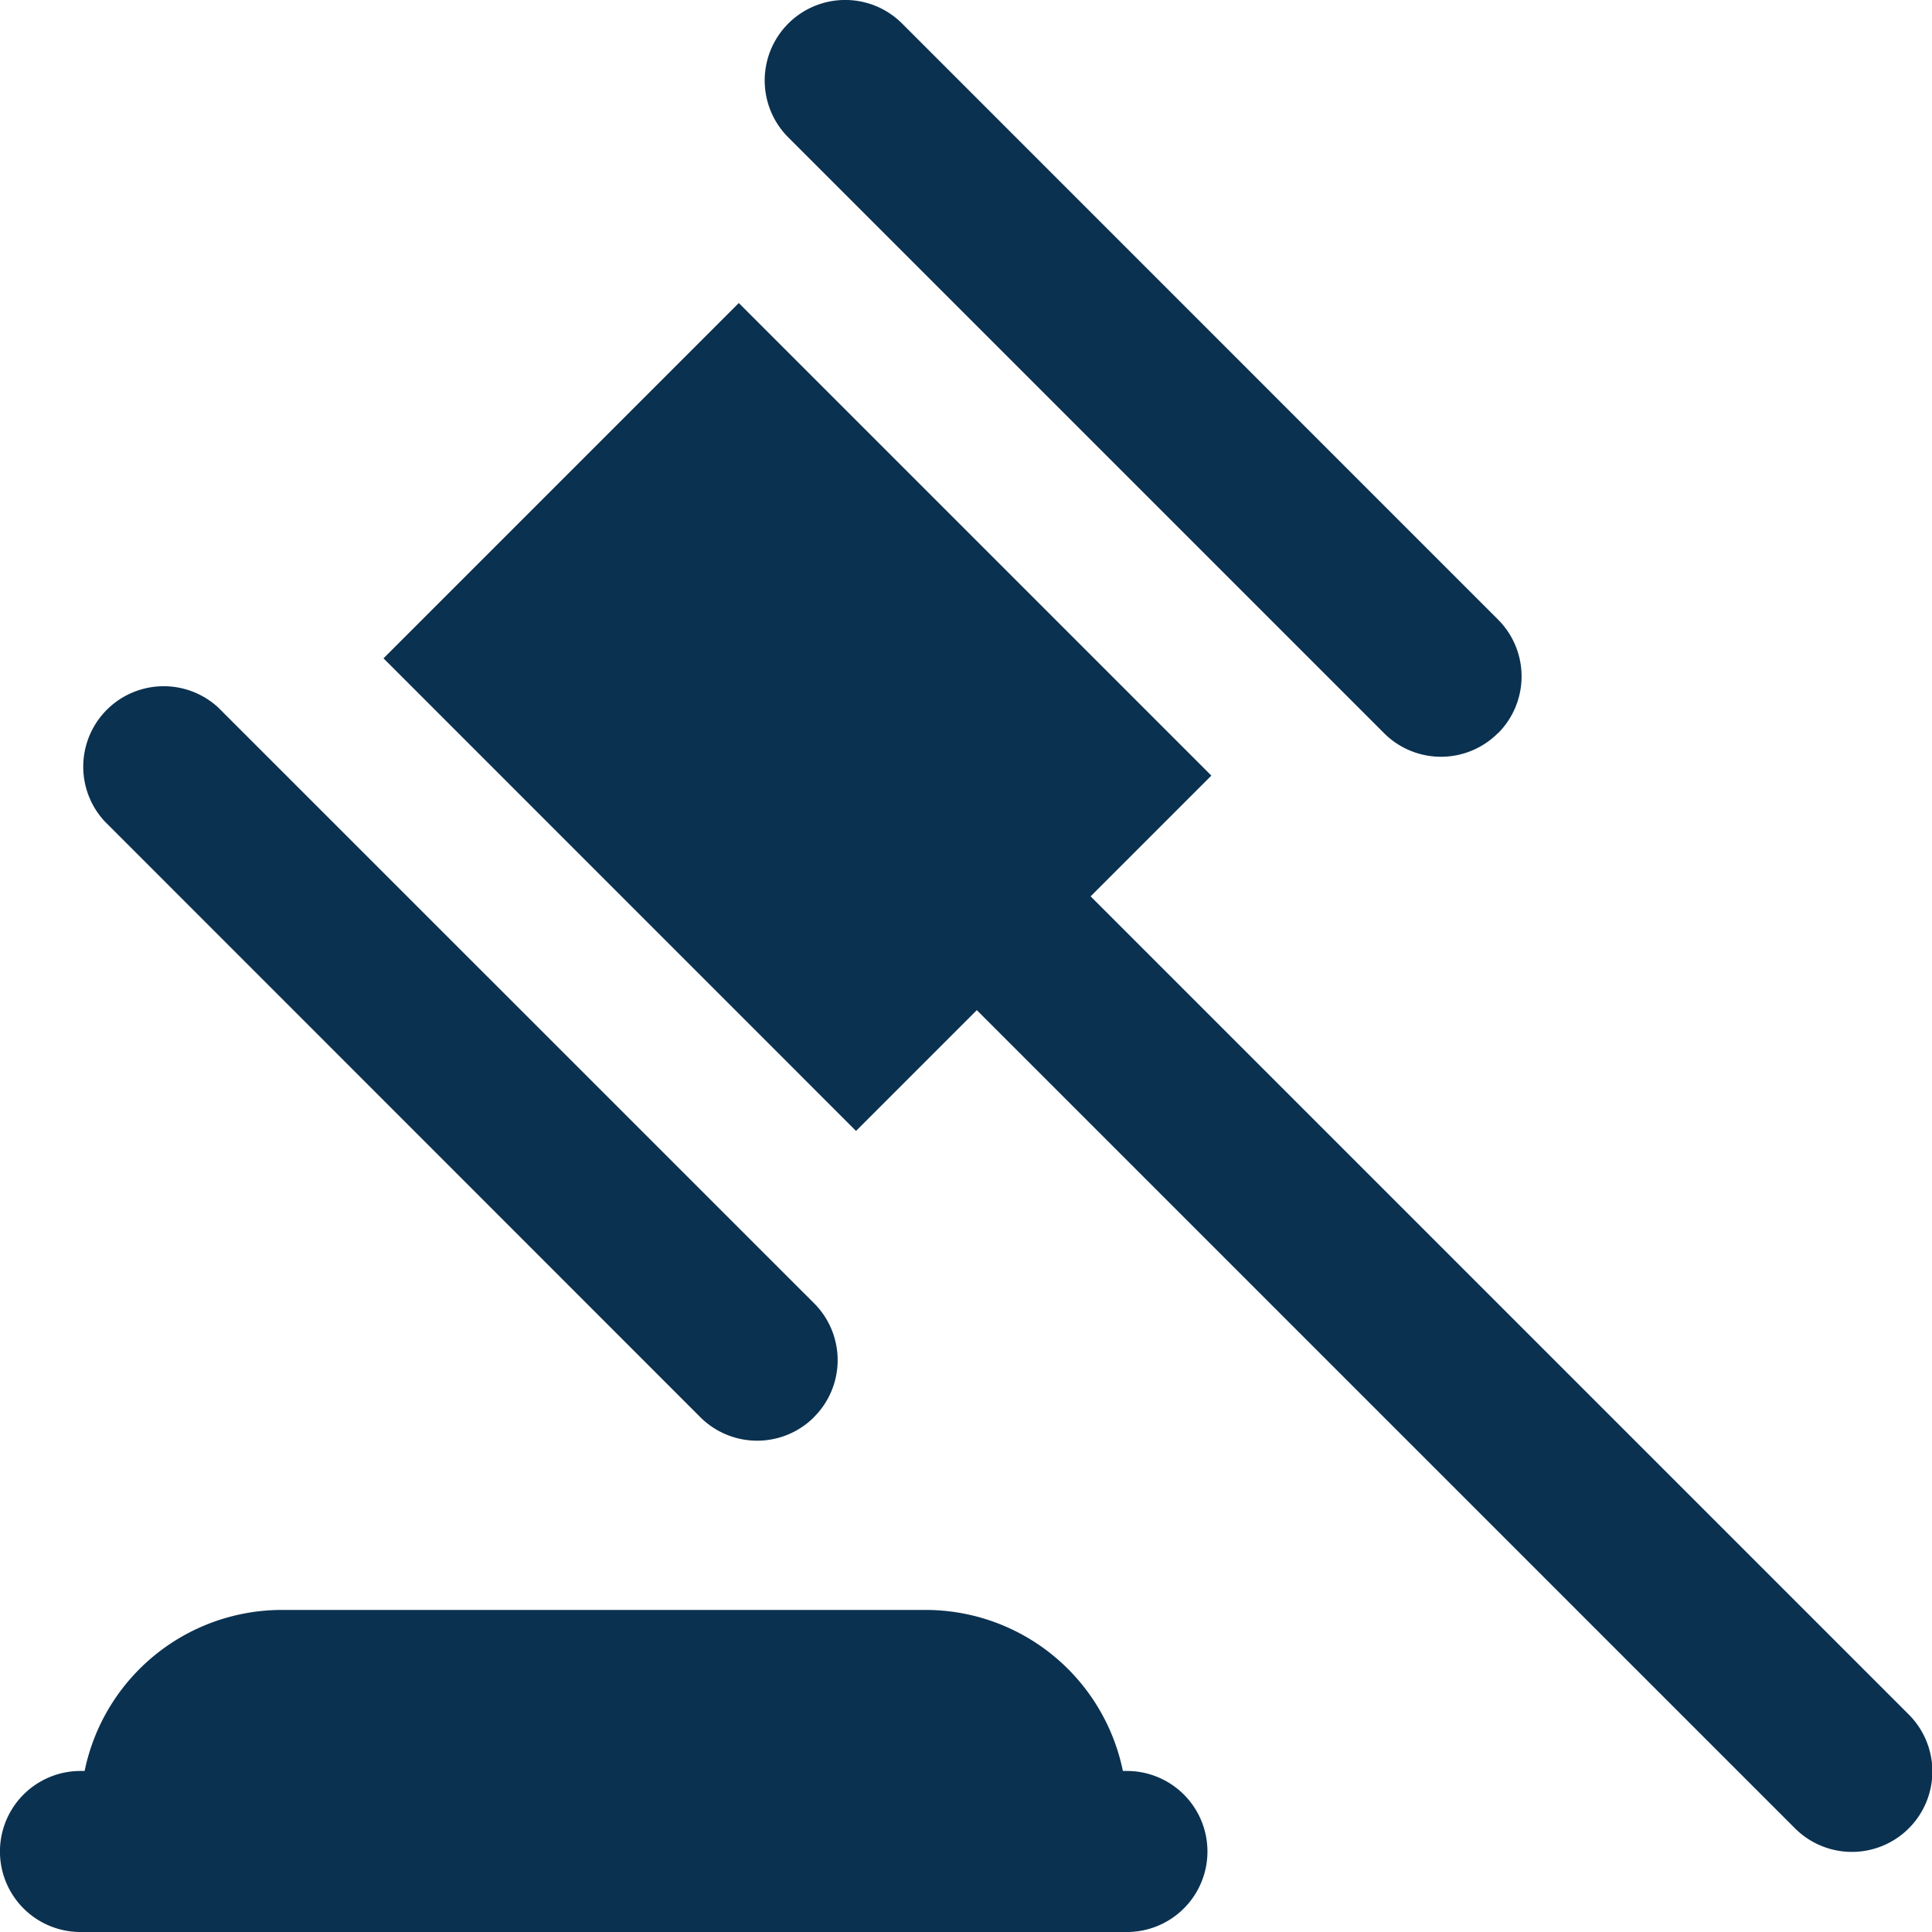
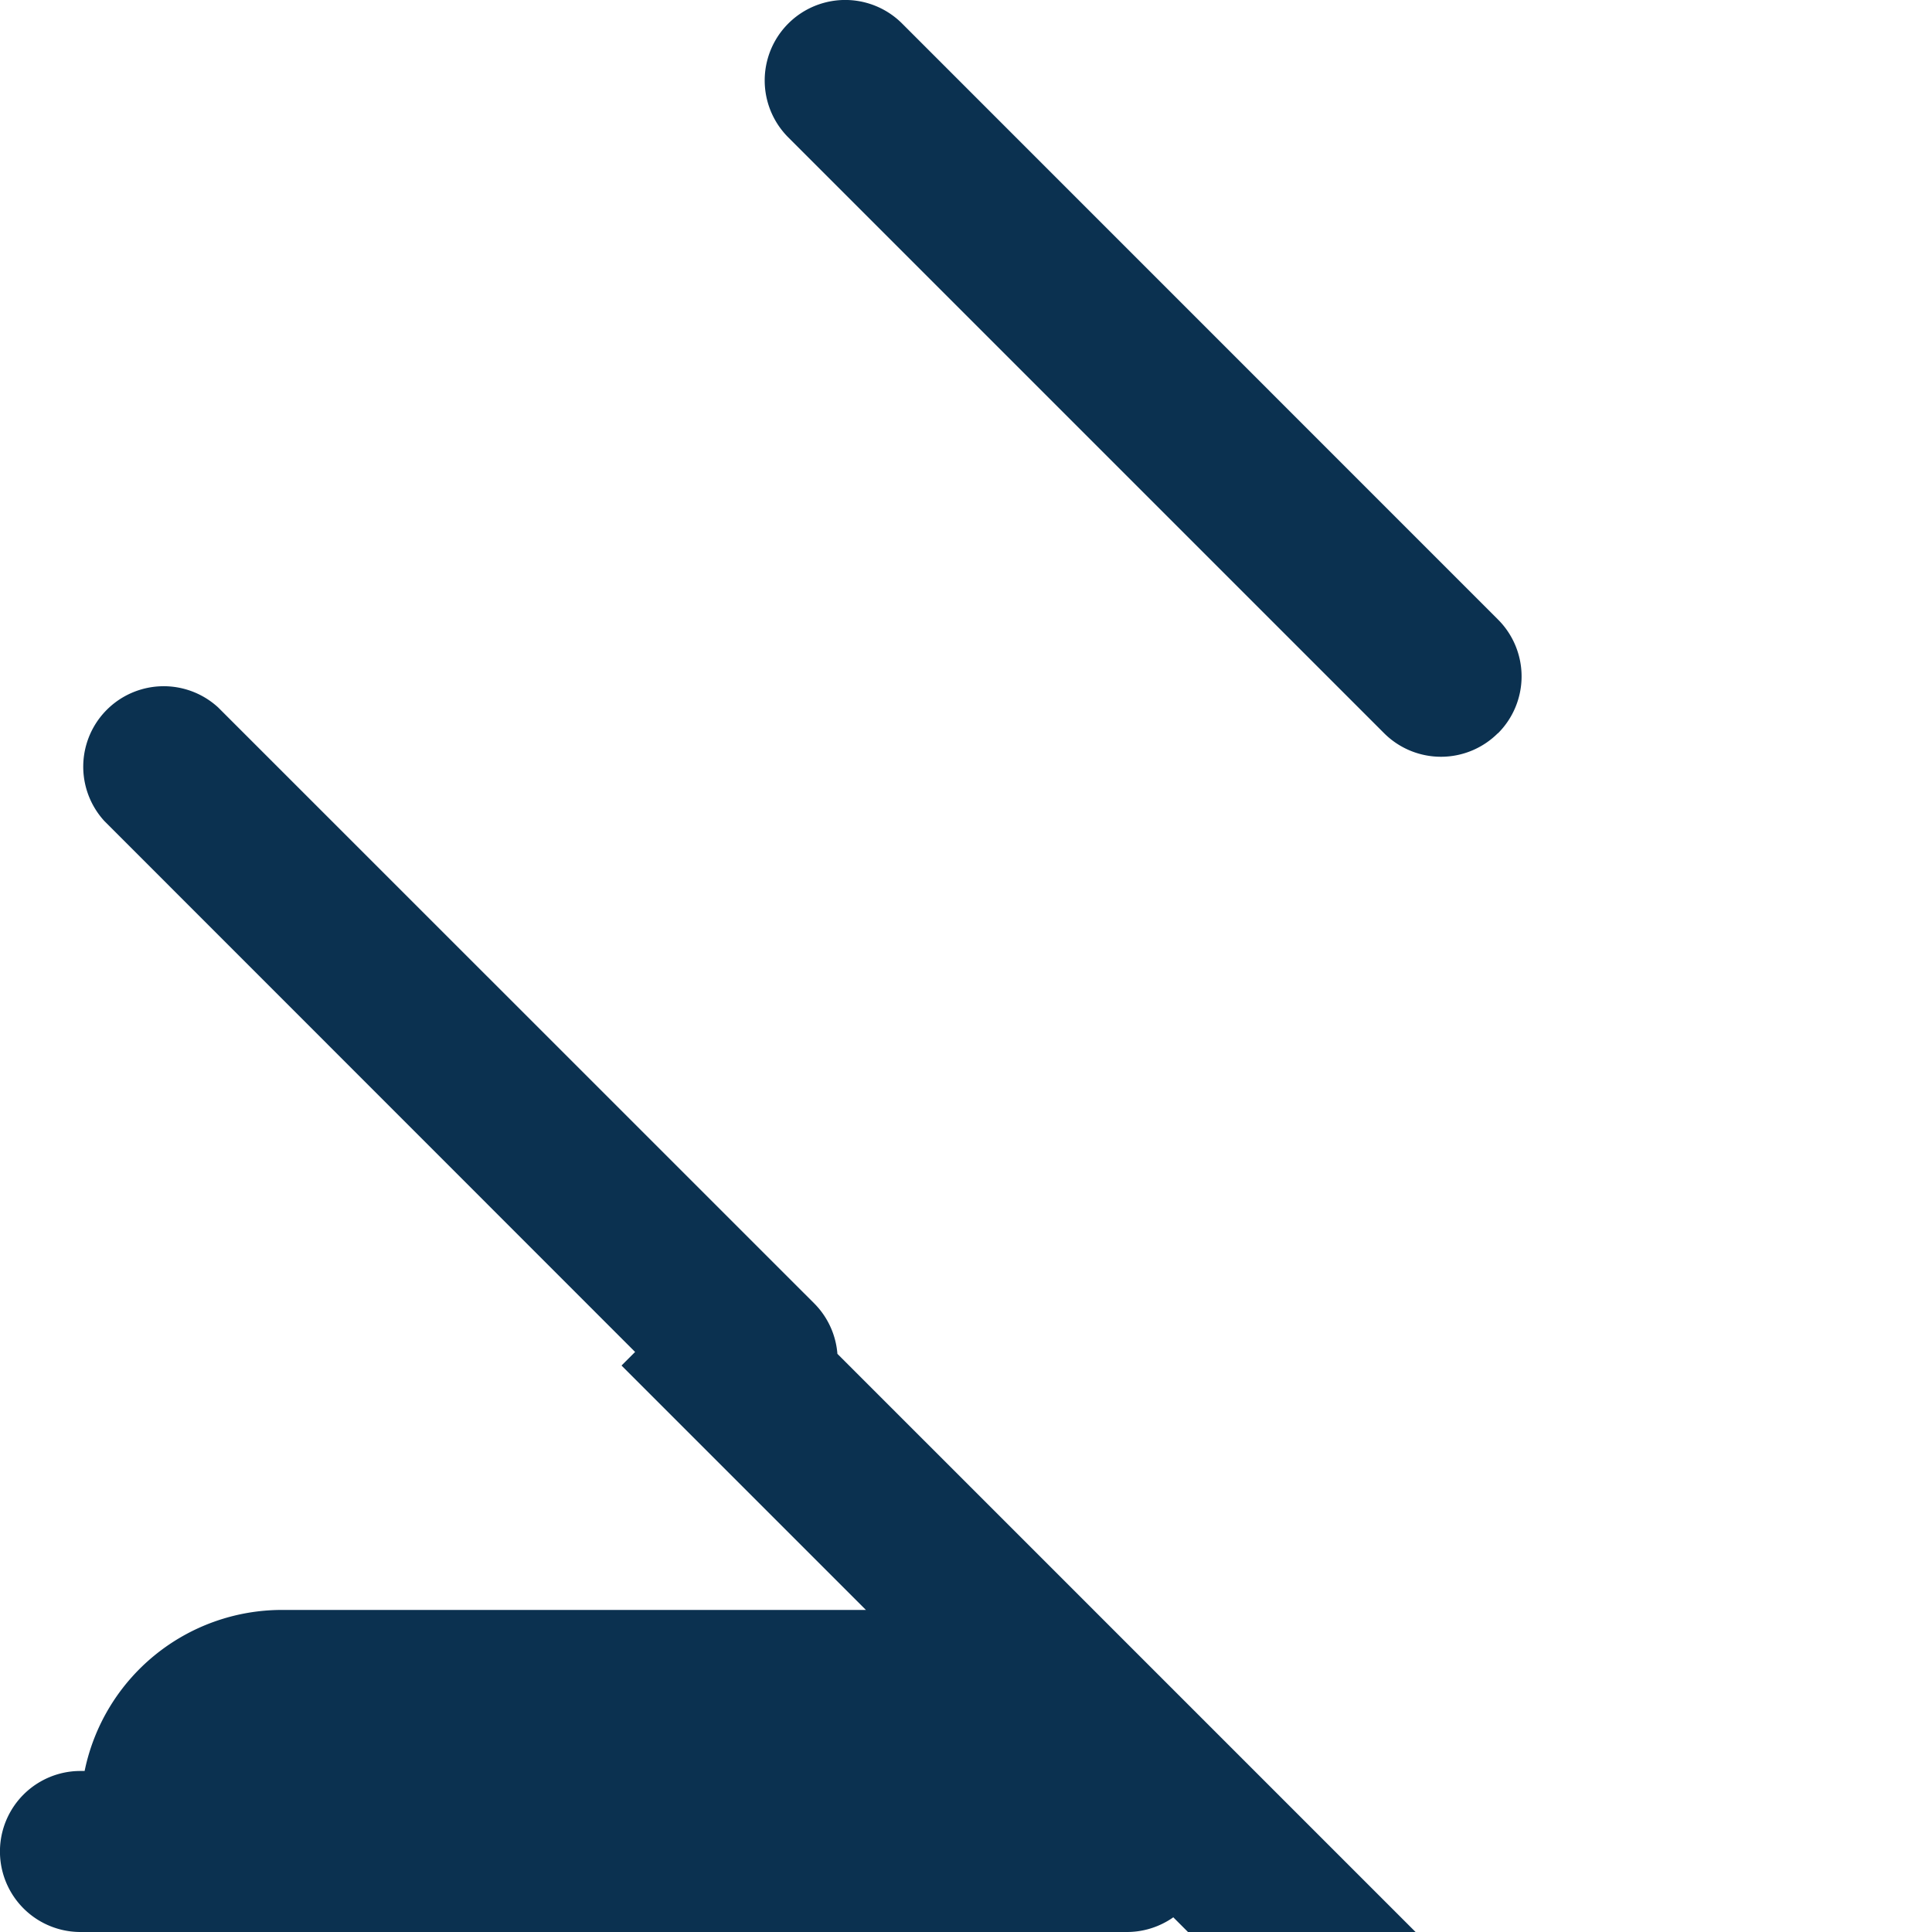
<svg xmlns="http://www.w3.org/2000/svg" width="20" height="20" viewBox="0 0 20 20">
-   <path id="auction" d="M15.507,7.591a.832.832,0,0,0,0-1.178L9.339.244A.833.833,0,0,0,8.16,1.422l6.168,6.168a.833.833,0,0,0,1.178,0ZM8.427,14.67a.833.833,0,0,1-1.178,0L1.081,8.5A.833.833,0,0,1,2.259,7.324l6.168,6.167a.832.832,0,0,1,0,1.178Zm.435-2.962L3.97,6.815,7.648,3.137,12.54,8.029l-1.25,1.25,8.465,8.465a.833.833,0,1,1-1.178,1.178l-8.465-8.465-1.25,1.25ZM.833,18.333H.876a2.086,2.086,0,0,1,2.041-1.667H9.583a2.085,2.085,0,0,1,2.041,1.667h.042a.833.833,0,0,1,0,1.667H.833a.833.833,0,0,1,0-1.667Z" transform="translate(0 0)" fill="#0b3150" />
+   <path id="auction" d="M15.507,7.591a.832.832,0,0,0,0-1.178L9.339.244A.833.833,0,0,0,8.16,1.422l6.168,6.168a.833.833,0,0,0,1.178,0ZM8.427,14.67a.833.833,0,0,1-1.178,0L1.081,8.5A.833.833,0,0,1,2.259,7.324l6.168,6.167a.832.832,0,0,1,0,1.178Zm.435-2.962l-1.25,1.25,8.465,8.465a.833.833,0,1,1-1.178,1.178l-8.465-8.465-1.25,1.25ZM.833,18.333H.876a2.086,2.086,0,0,1,2.041-1.667H9.583a2.085,2.085,0,0,1,2.041,1.667h.042a.833.833,0,0,1,0,1.667H.833a.833.833,0,0,1,0-1.667Z" transform="translate(0 0)" fill="#0b3150" />
</svg>